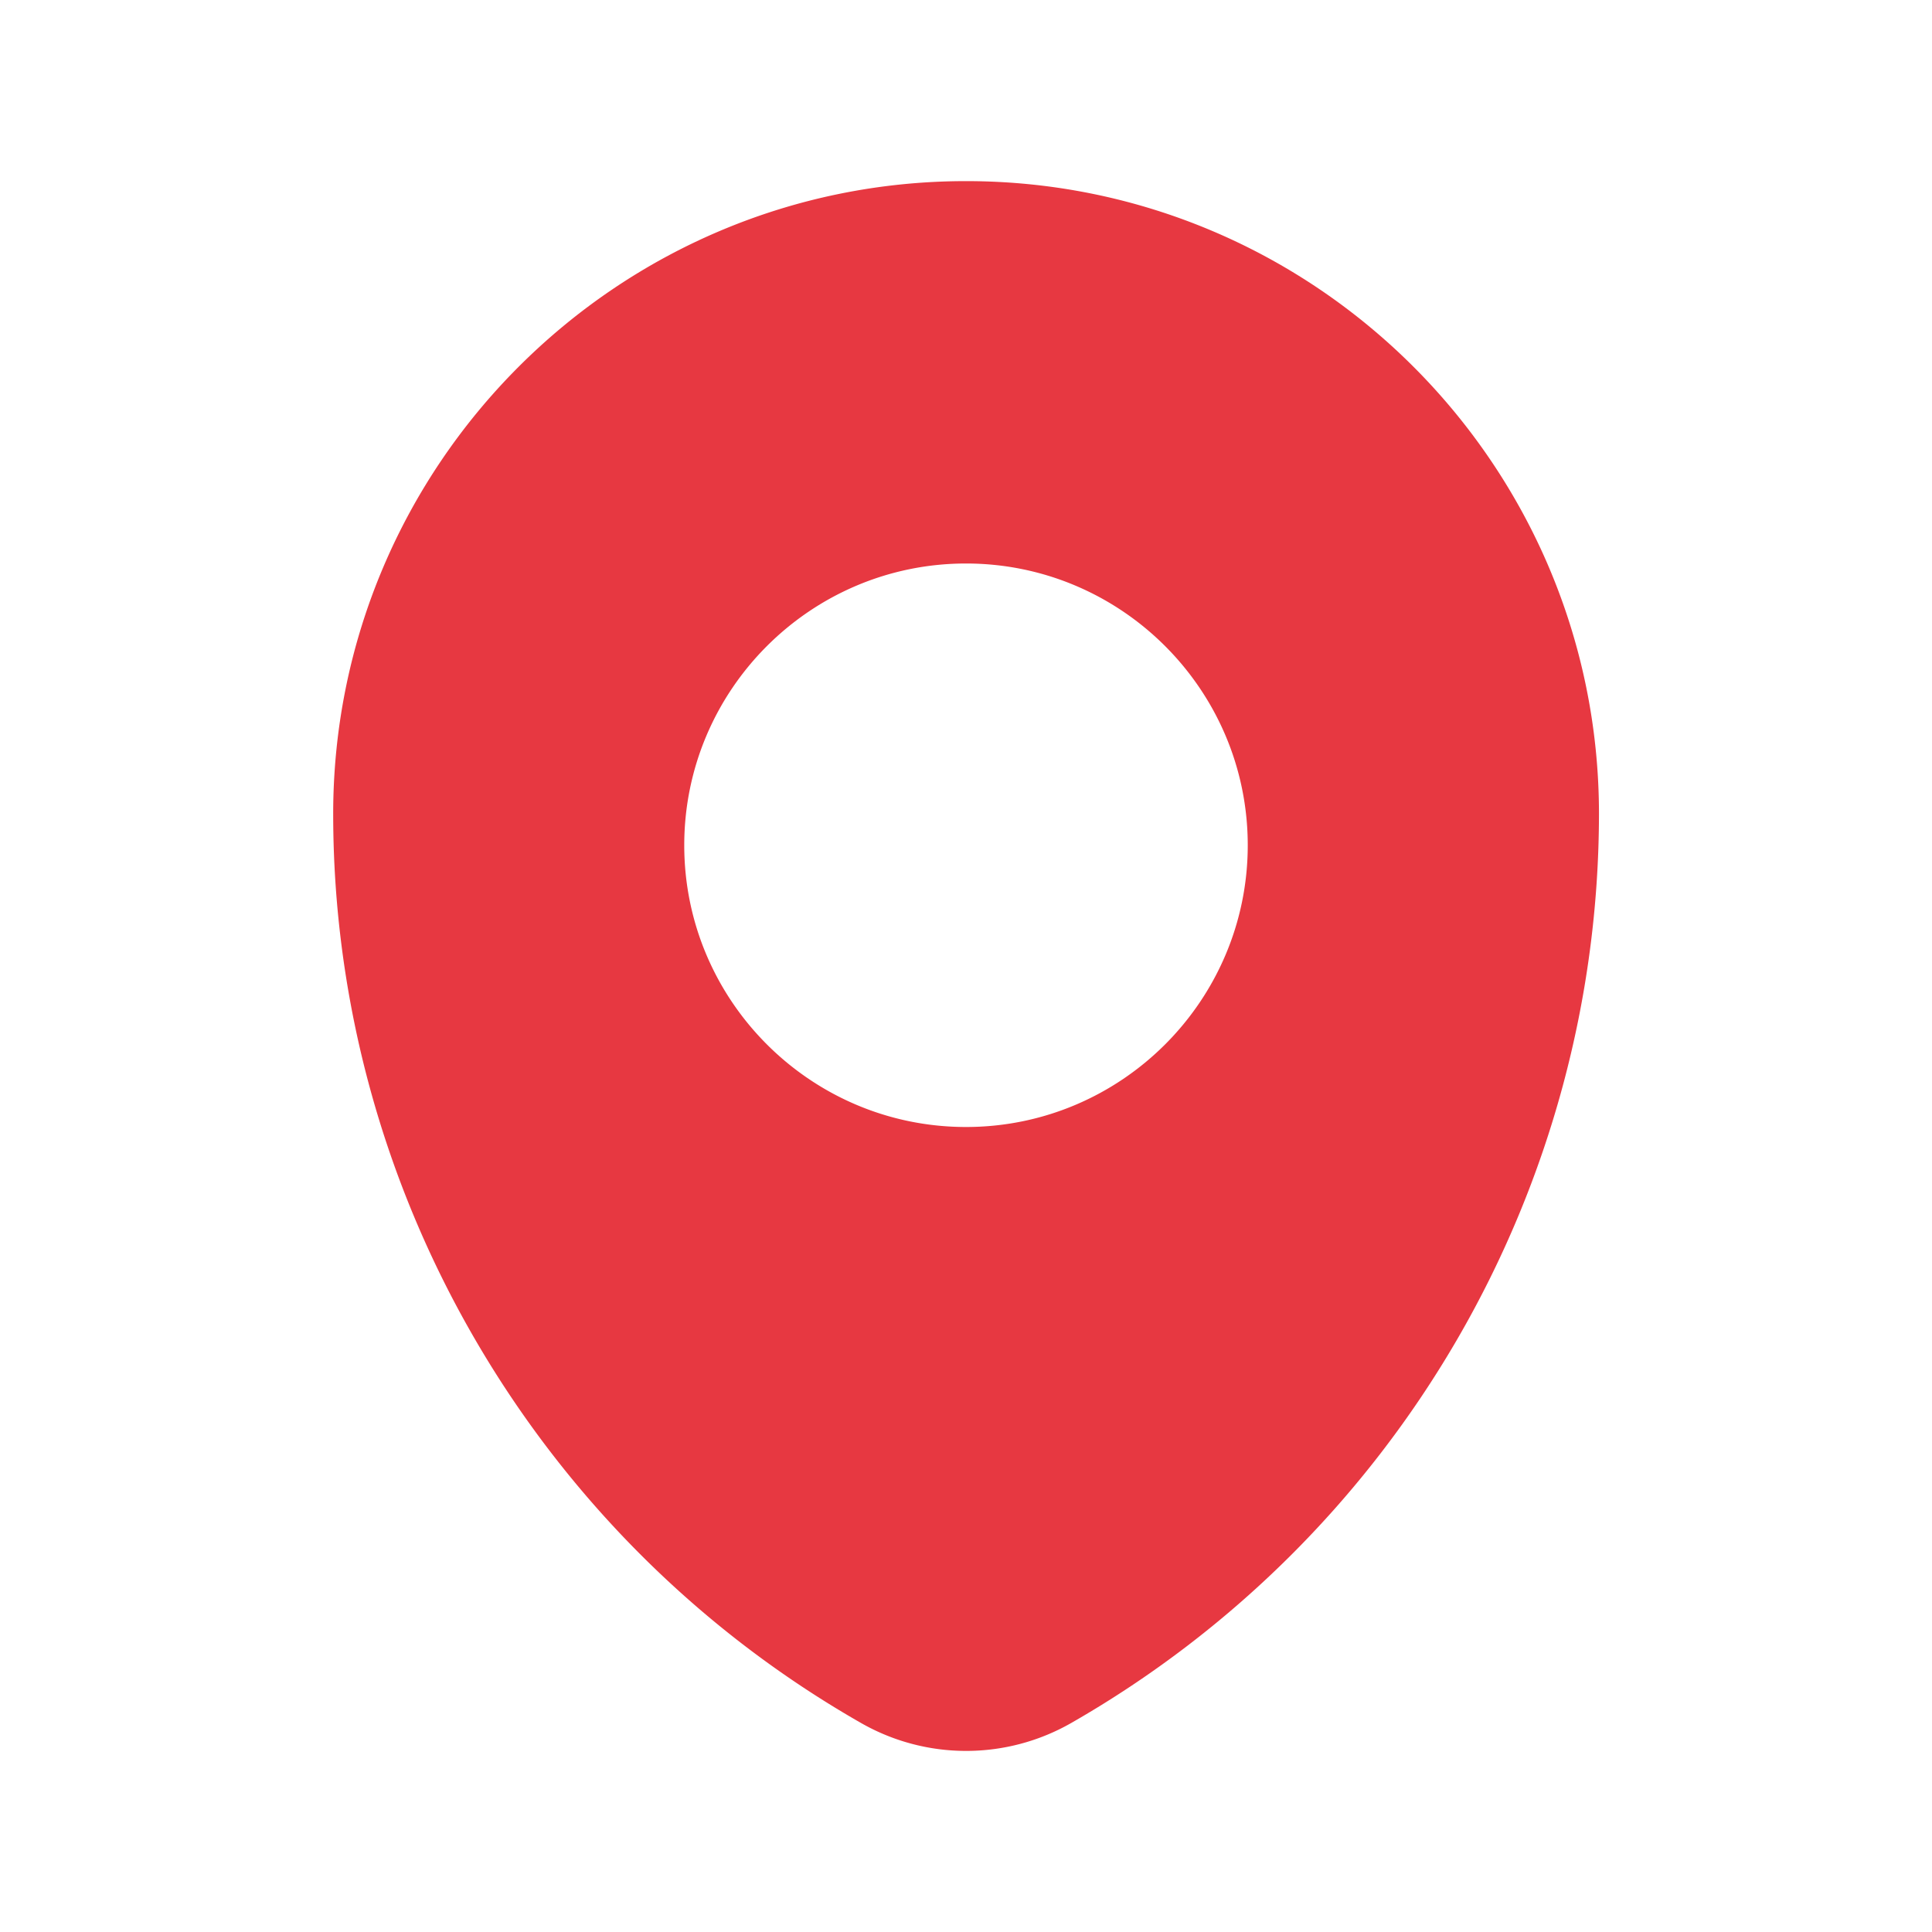
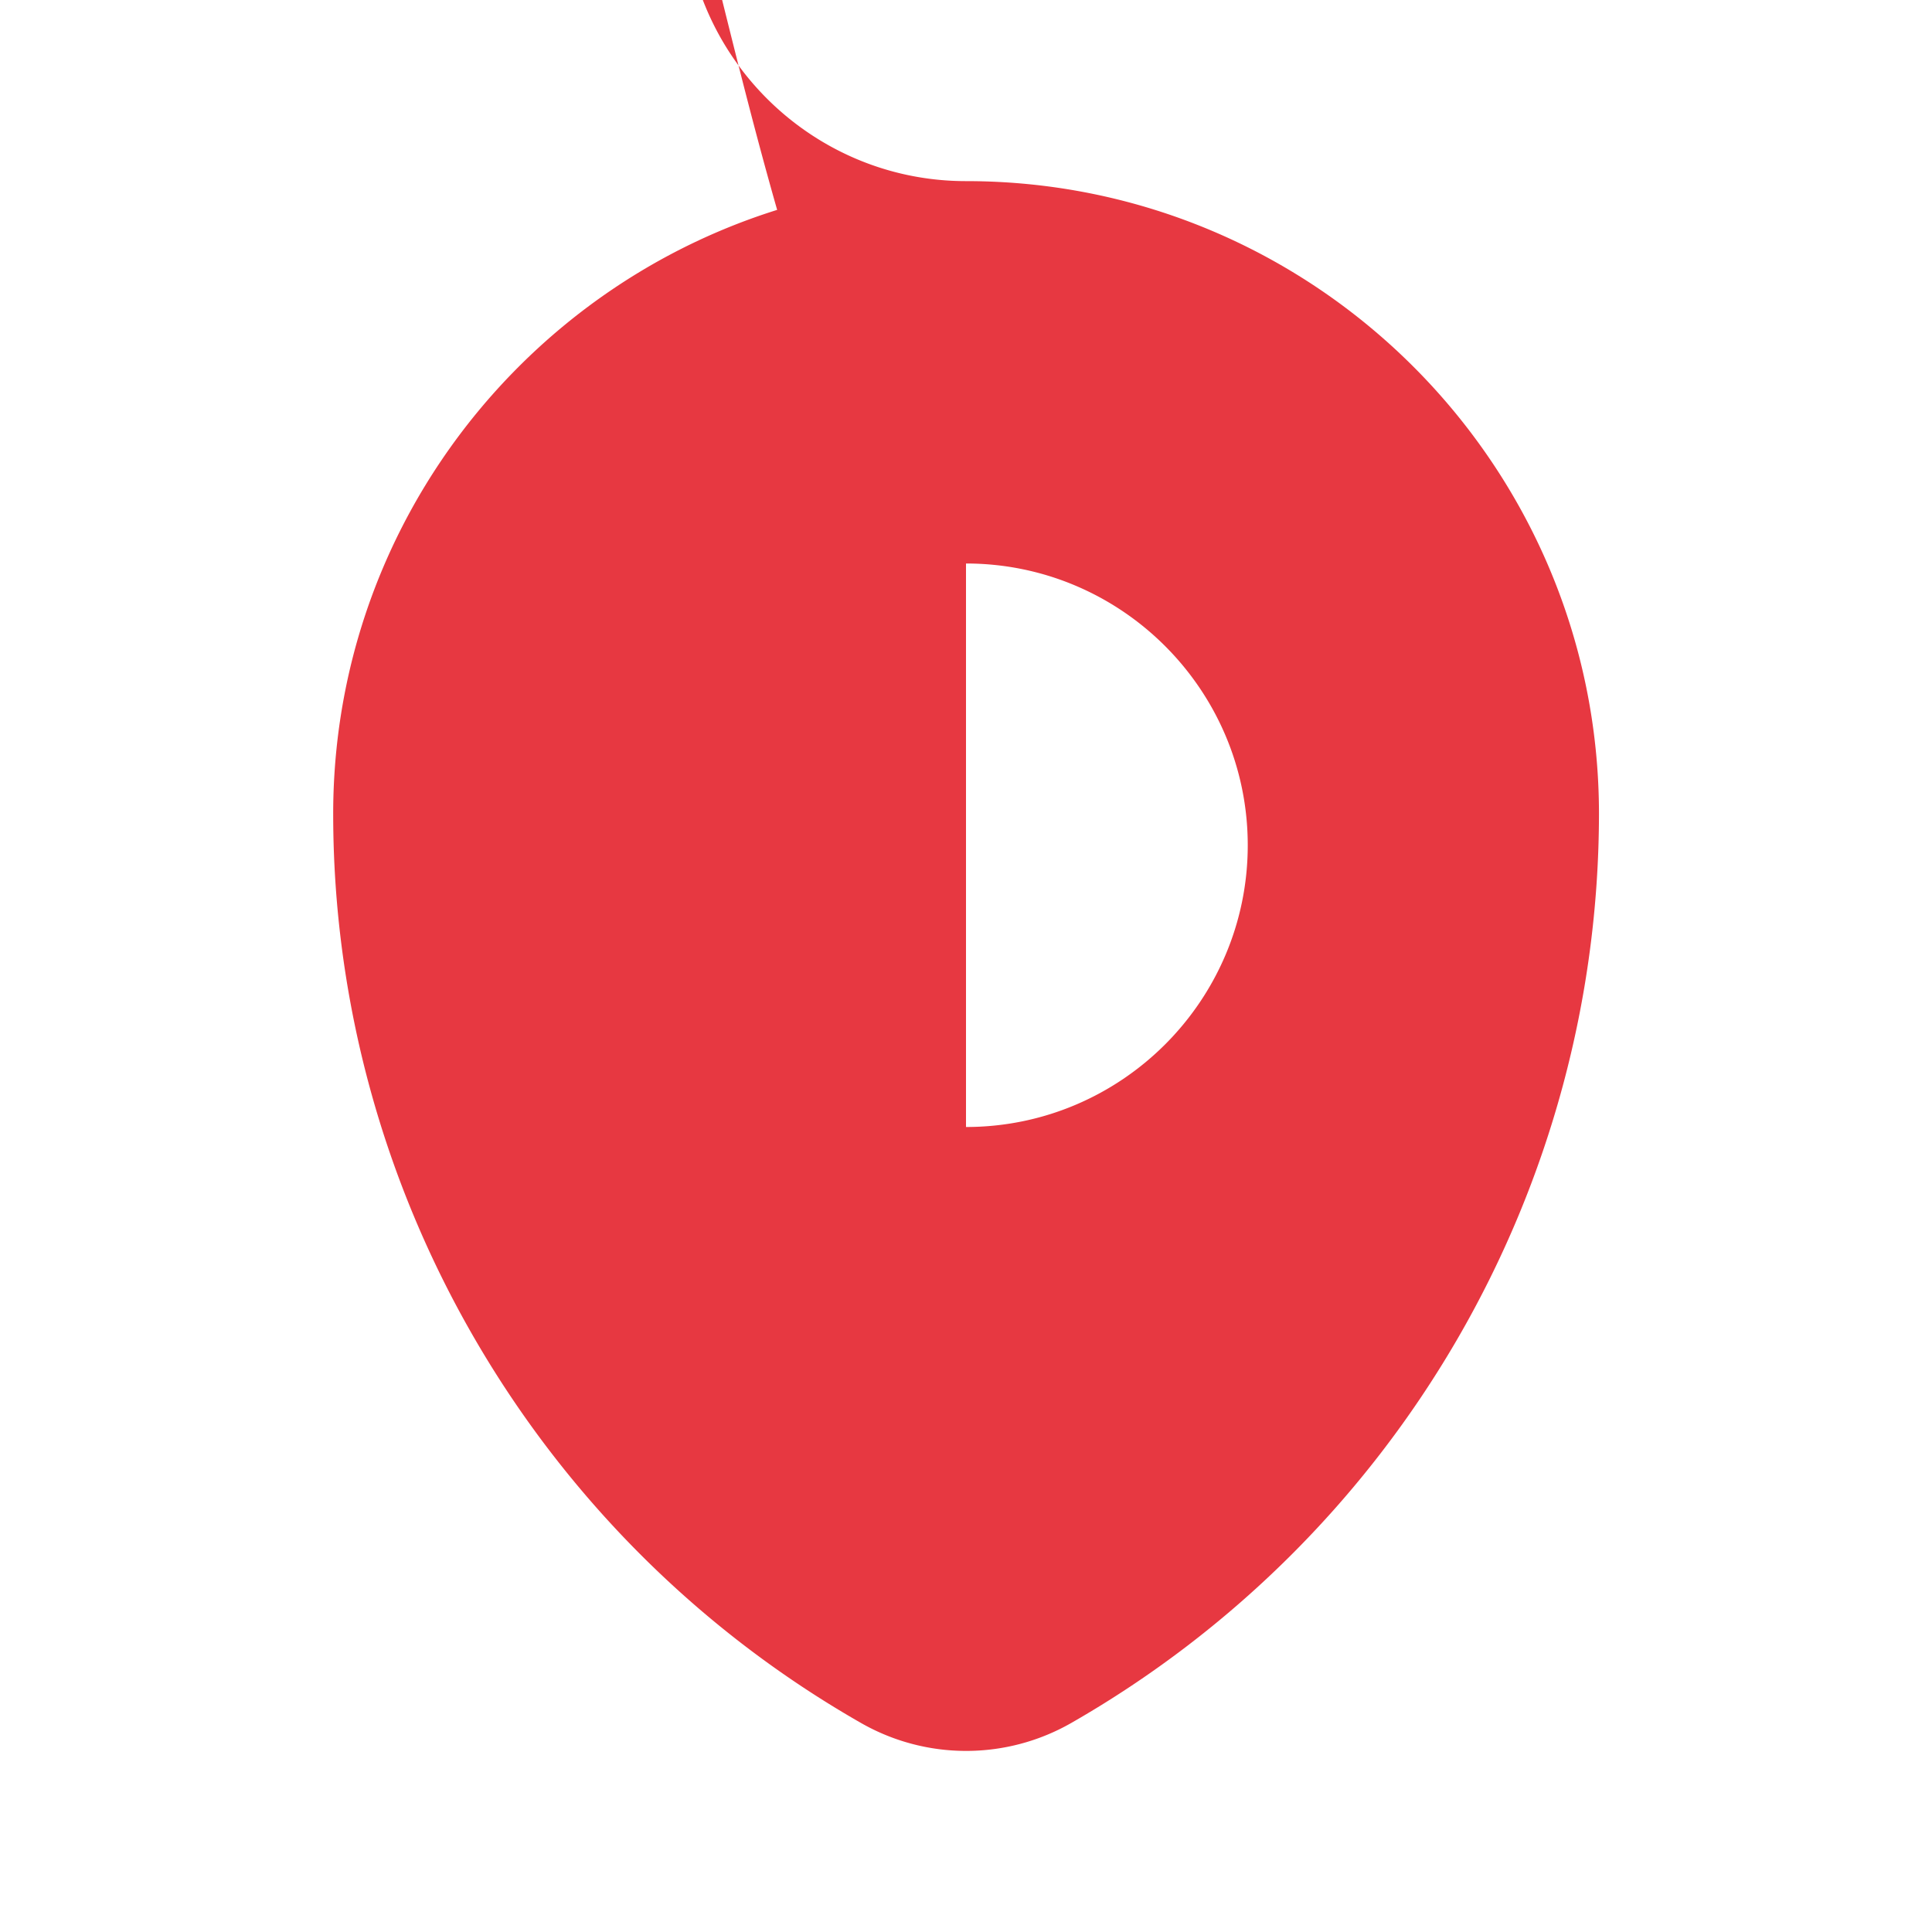
<svg xmlns="http://www.w3.org/2000/svg" viewBox="0 0 24 24" id="gps">
-   <path d="M12 2.25c-4.335 0-7.861 3.526-7.861 7.861 0 4.655 2.511 8.981 6.556 11.292a2.63 2.63 0 0 0 2.615-.001 13.03 13.03 0 0 0 6.553-11.291c0-4.334-3.526-7.861-7.861-7.861ZM12 14c-1.93 0-3.5-1.57-3.5-3.5S10.07 7 12 7s3.5 1.57 3.5 3.5S13.93 14 12 14" style="fill:#e73841;stroke-width:0" />
+   <path d="M12 2.25c-4.335 0-7.861 3.526-7.861 7.861 0 4.655 2.511 8.981 6.556 11.292a2.63 2.63 0 0 0 2.615-.001 13.03 13.03 0 0 0 6.553-11.291c0-4.334-3.526-7.861-7.861-7.861Zc-1.93 0-3.5-1.57-3.5-3.5S10.07 7 12 7s3.5 1.57 3.5 3.5S13.93 14 12 14" style="fill:#e73841;stroke-width:0" />
</svg>